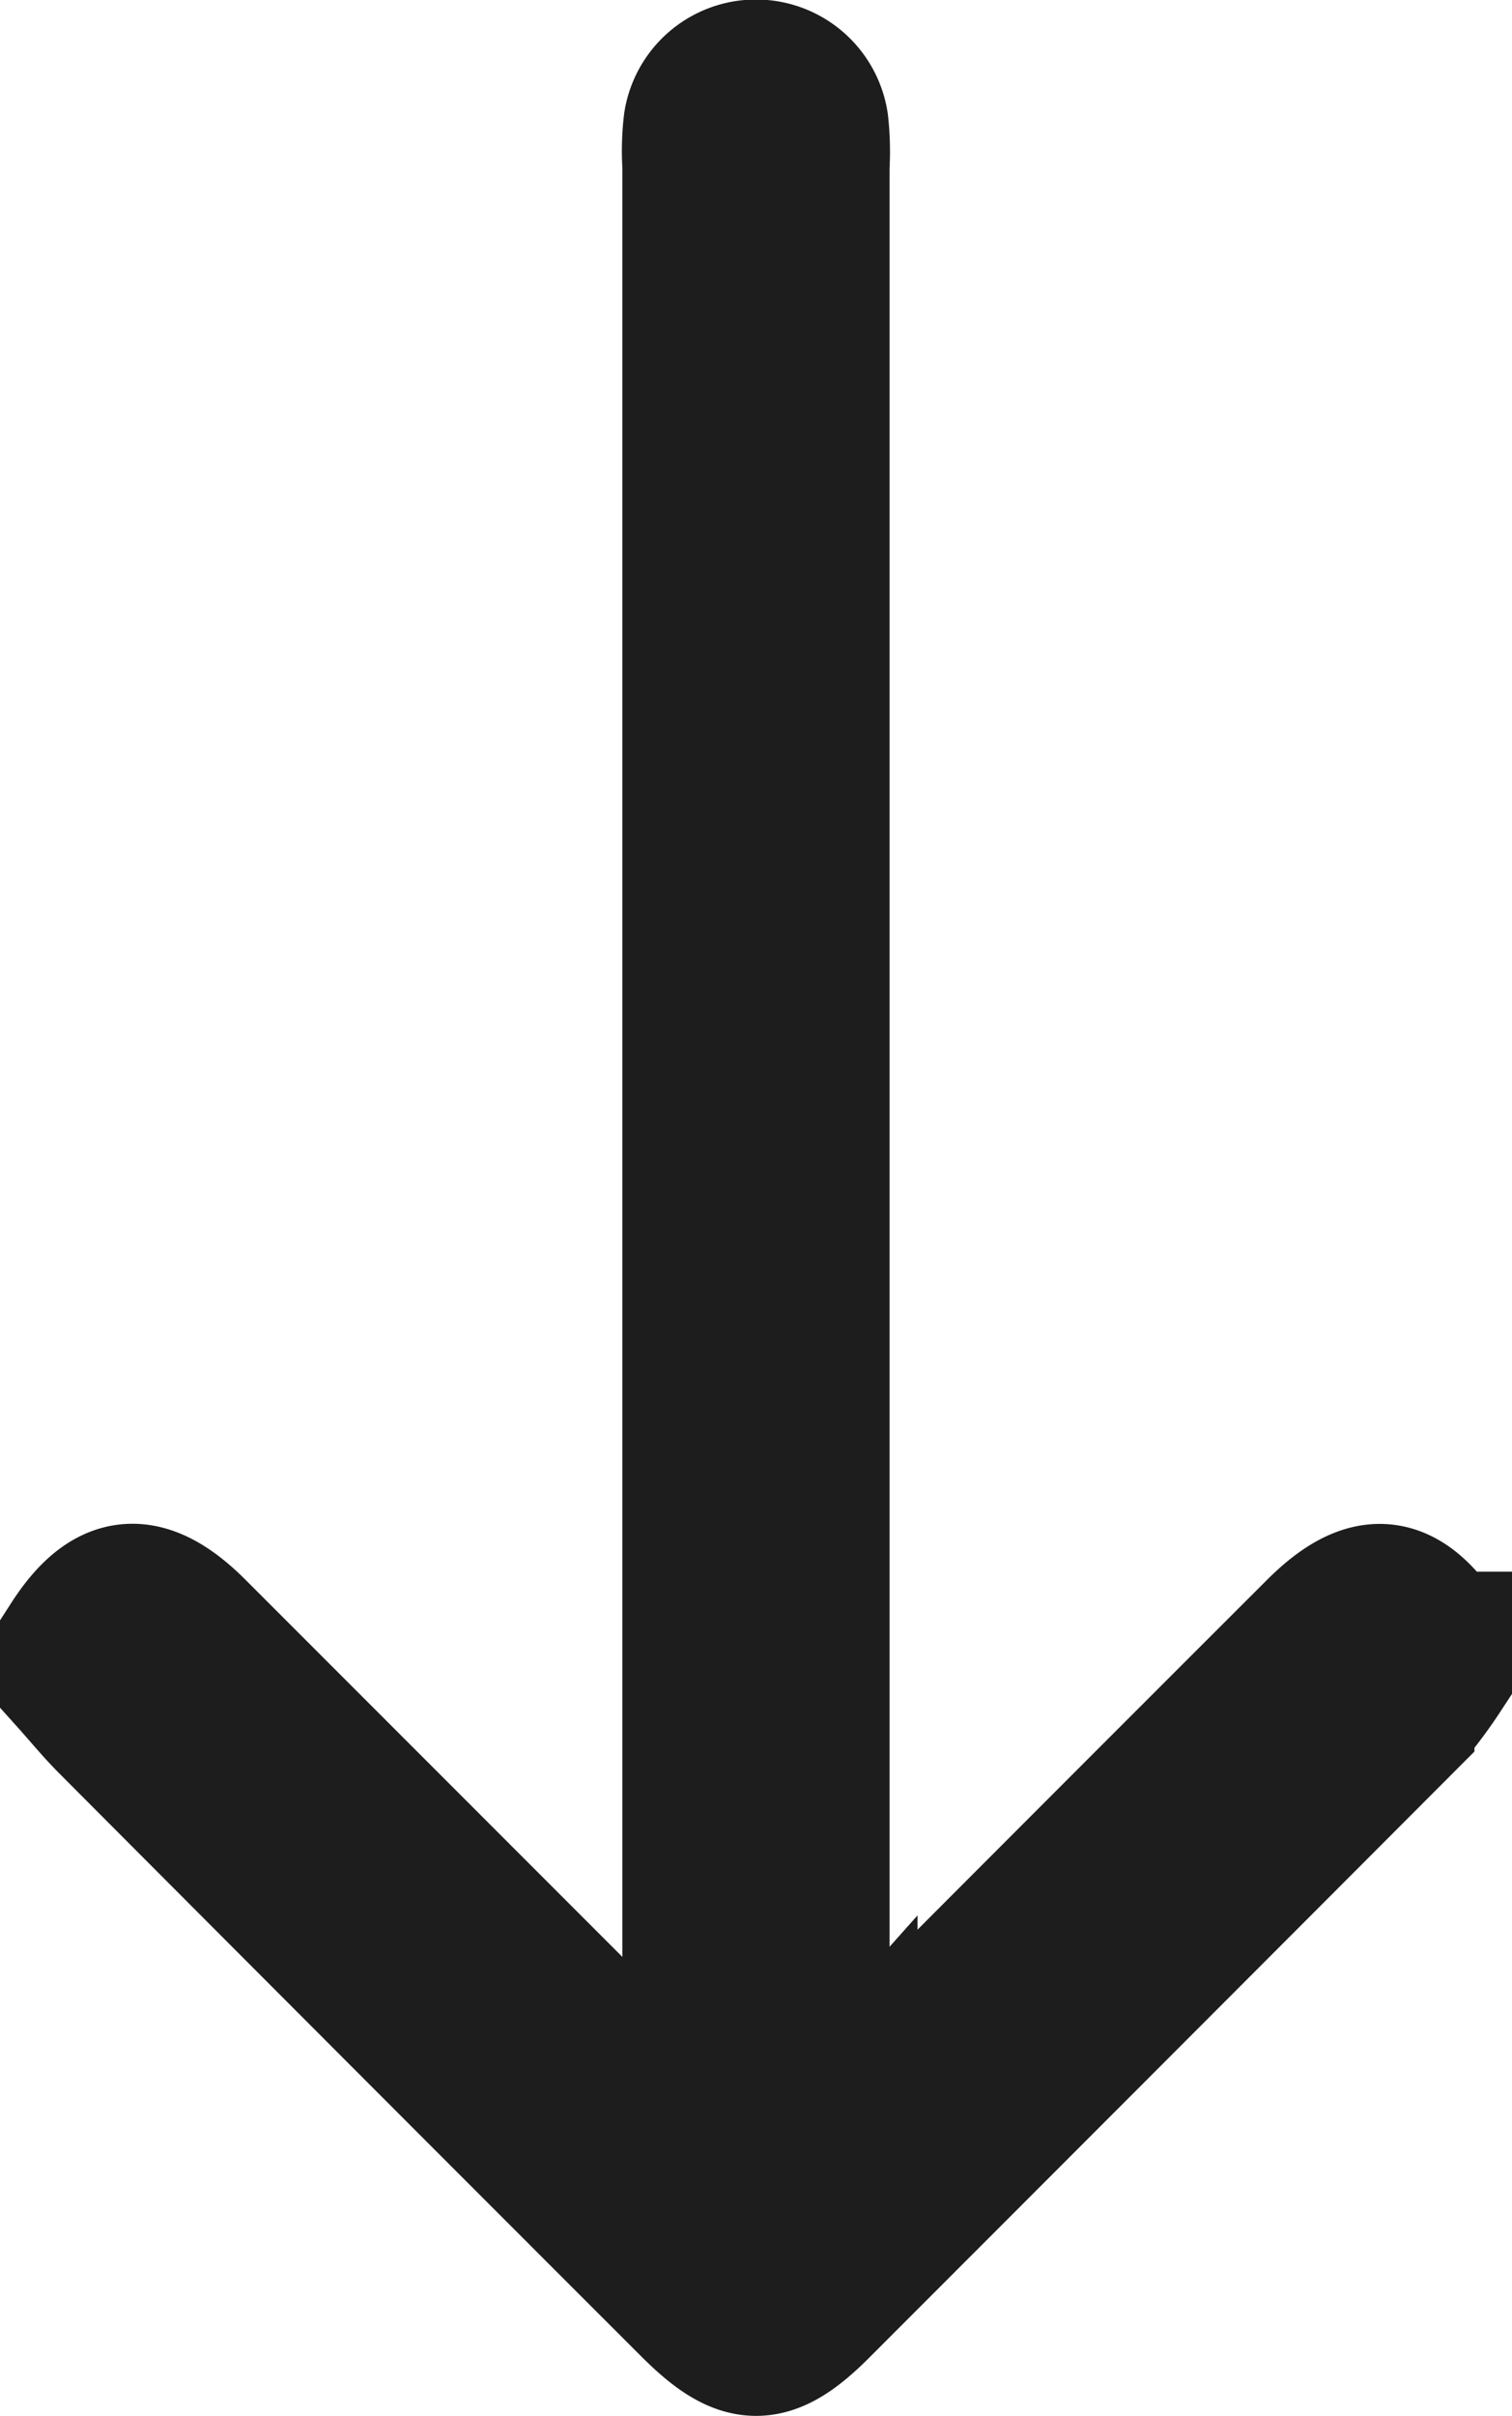
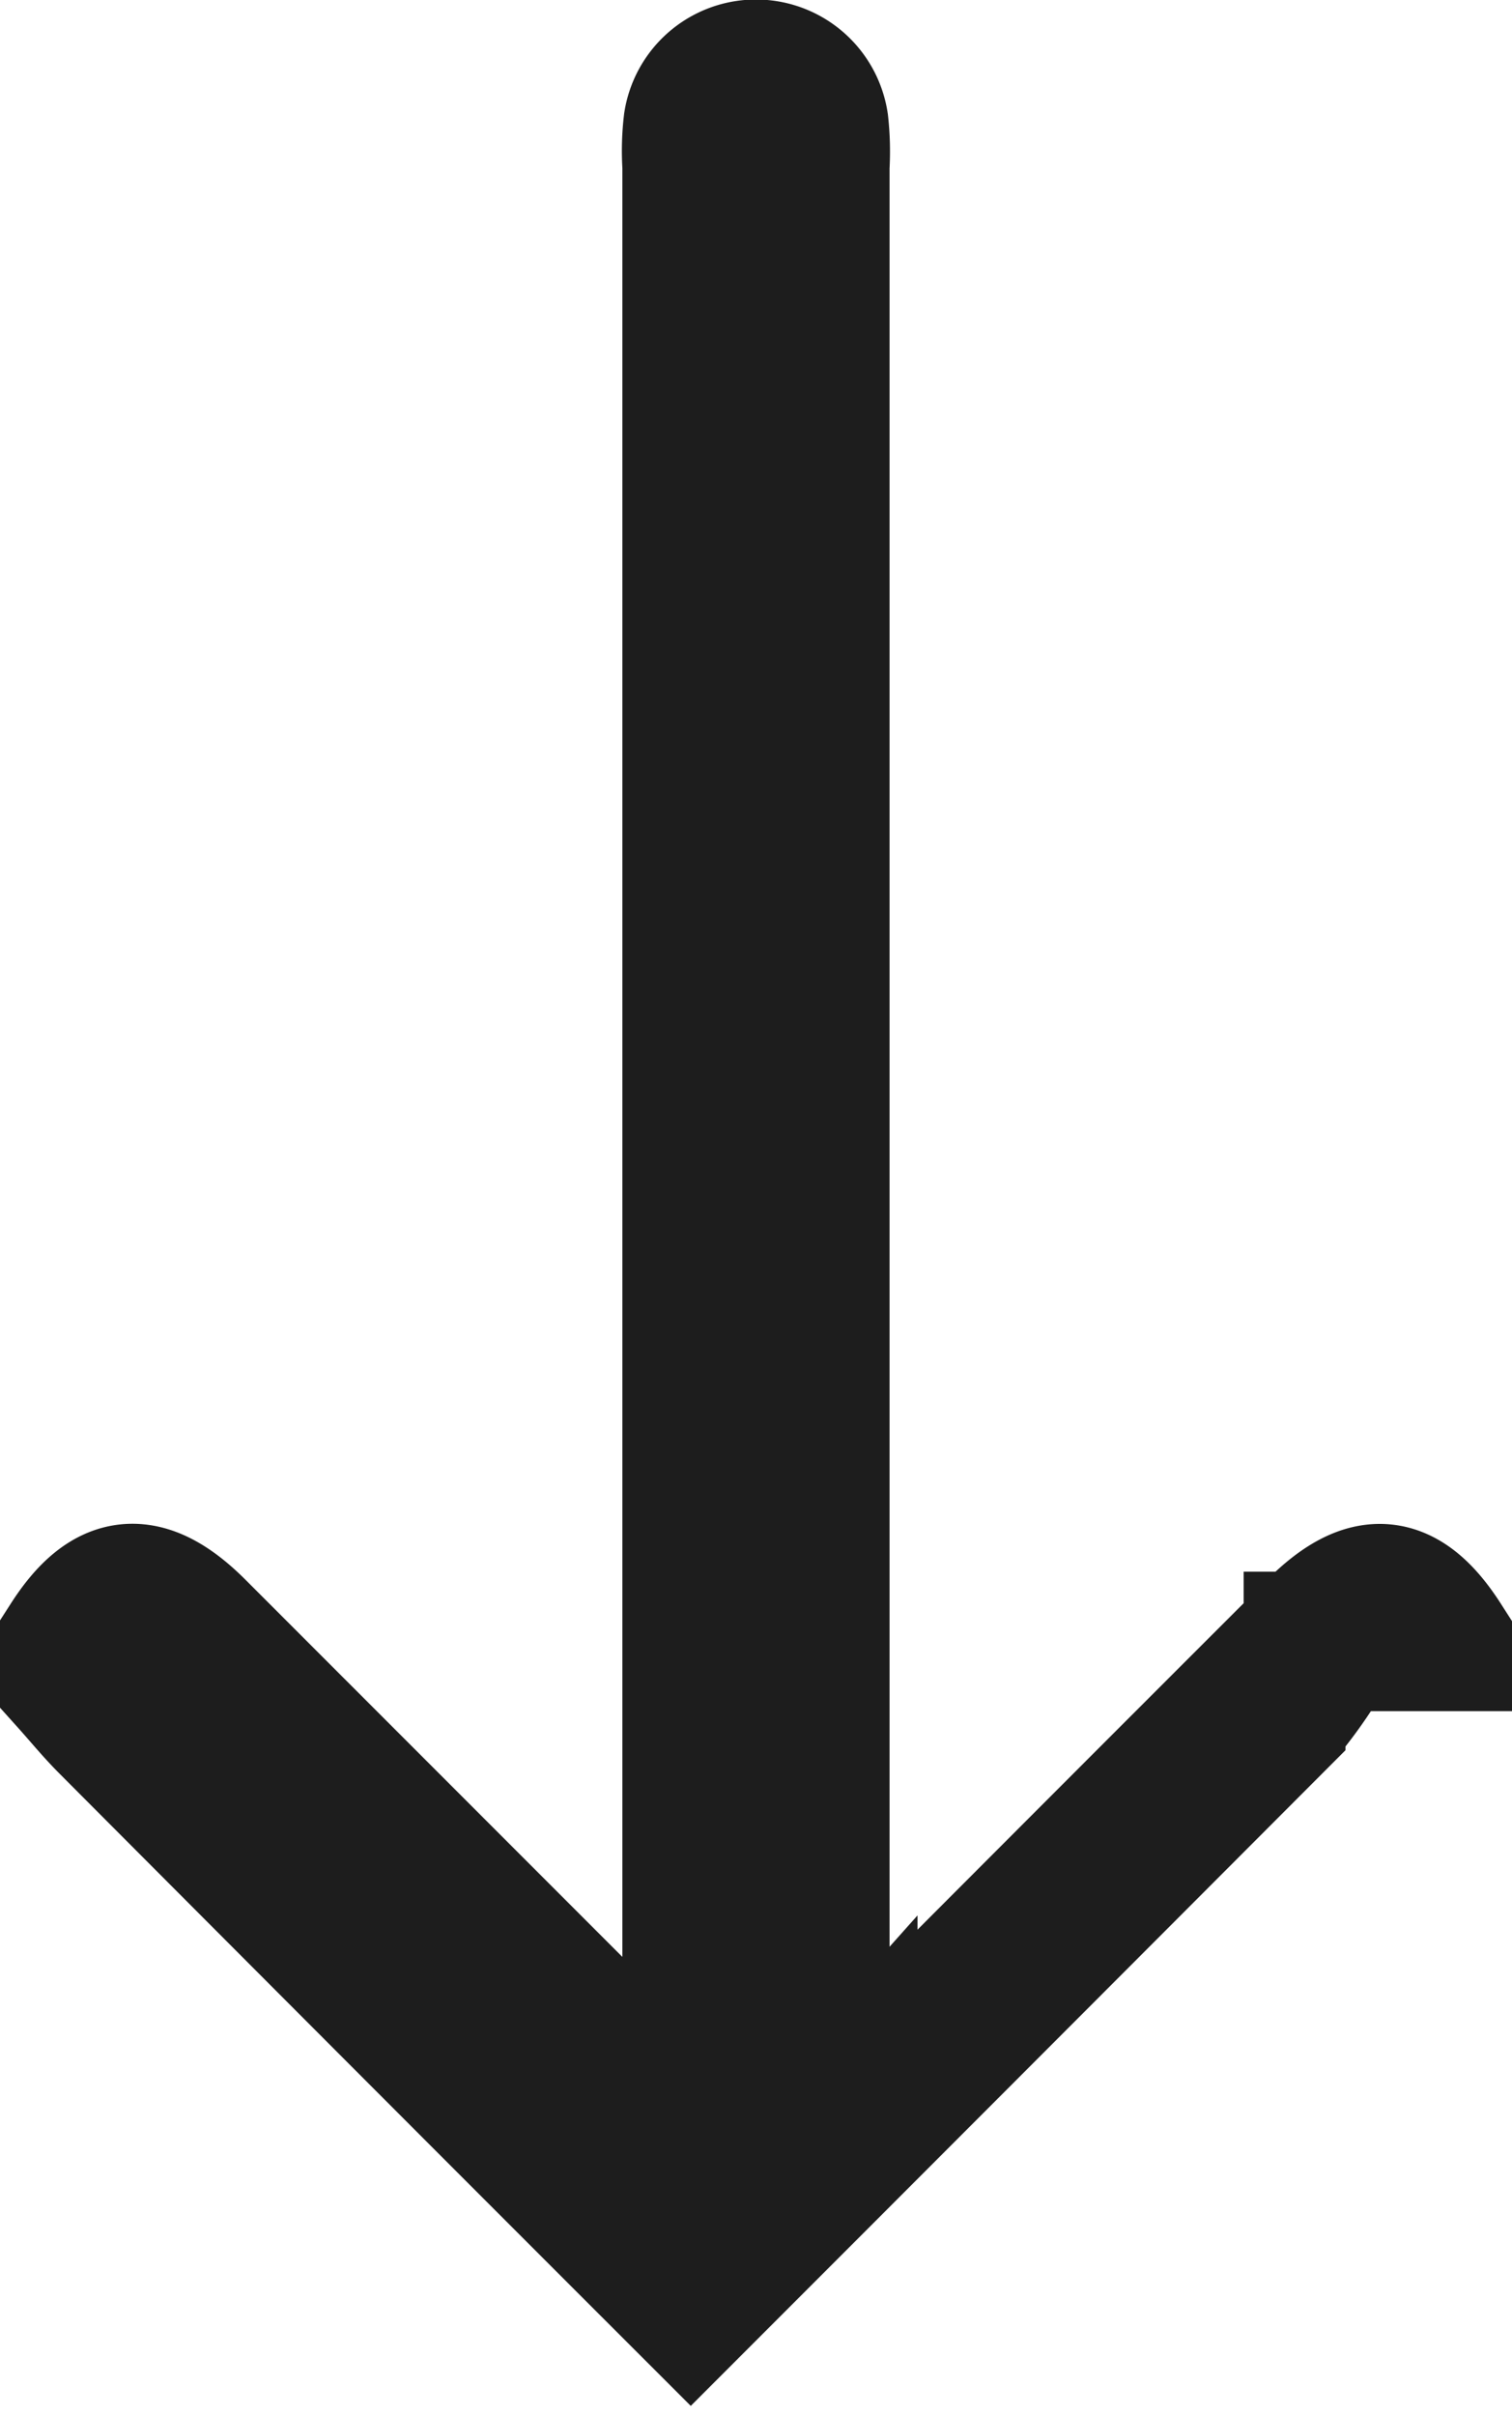
<svg xmlns="http://www.w3.org/2000/svg" width="21.692" height="34.636" viewBox="0 0 21.692 34.636">
-   <path id="_66826f7fc1e09974ff03f2fd_arrow" data-name="66826f7fc1e09974ff03f2fd_arrow" d="M10.1,24.391c.853-.547.908-1.074.171-1.811q-3.358-3.363-6.722-6.717a3.614,3.614,0,0,0-.308-.246c.016-.052.033-.1.049-.155H31.245a3.663,3.663,0,0,0,.621-.016.911.911,0,0,0,.008-1.8,3.336,3.336,0,0,0-.621-.017H3.2c.211-.227.34-.377.478-.515q3.3-3.3,6.6-6.6c.73-.732.676-1.27-.172-1.815H9.535c-.207.186-.423.362-.619.558Q4.731,9.429.554,13.61c-.738.738-.741,1.128-.019,1.85q4.2,4.2,8.4,8.393a6.438,6.438,0,0,0,.711.539H10.1Z" transform="translate(-3.7 33.633) rotate(-90)" fill="#1d1d1d" stroke="#1d1d1d" stroke-width="2" />
+   <path id="_66826f7fc1e09974ff03f2fd_arrow" data-name="66826f7fc1e09974ff03f2fd_arrow" d="M10.1,24.391c.853-.547.908-1.074.171-1.811q-3.358-3.363-6.722-6.717a3.614,3.614,0,0,0-.308-.246c.016-.052.033-.1.049-.155H31.245a3.663,3.663,0,0,0,.621-.016.911.911,0,0,0,.008-1.8,3.336,3.336,0,0,0-.621-.017H3.2c.211-.227.34-.377.478-.515q3.3-3.3,6.6-6.6c.73-.732.676-1.27-.172-1.815H9.535c-.207.186-.423.362-.619.558Q4.731,9.429.554,13.61q4.2,4.2,8.4,8.393a6.438,6.438,0,0,0,.711.539H10.1Z" transform="translate(-3.7 33.633) rotate(-90)" fill="#1d1d1d" stroke="#1d1d1d" stroke-width="2" />
</svg>